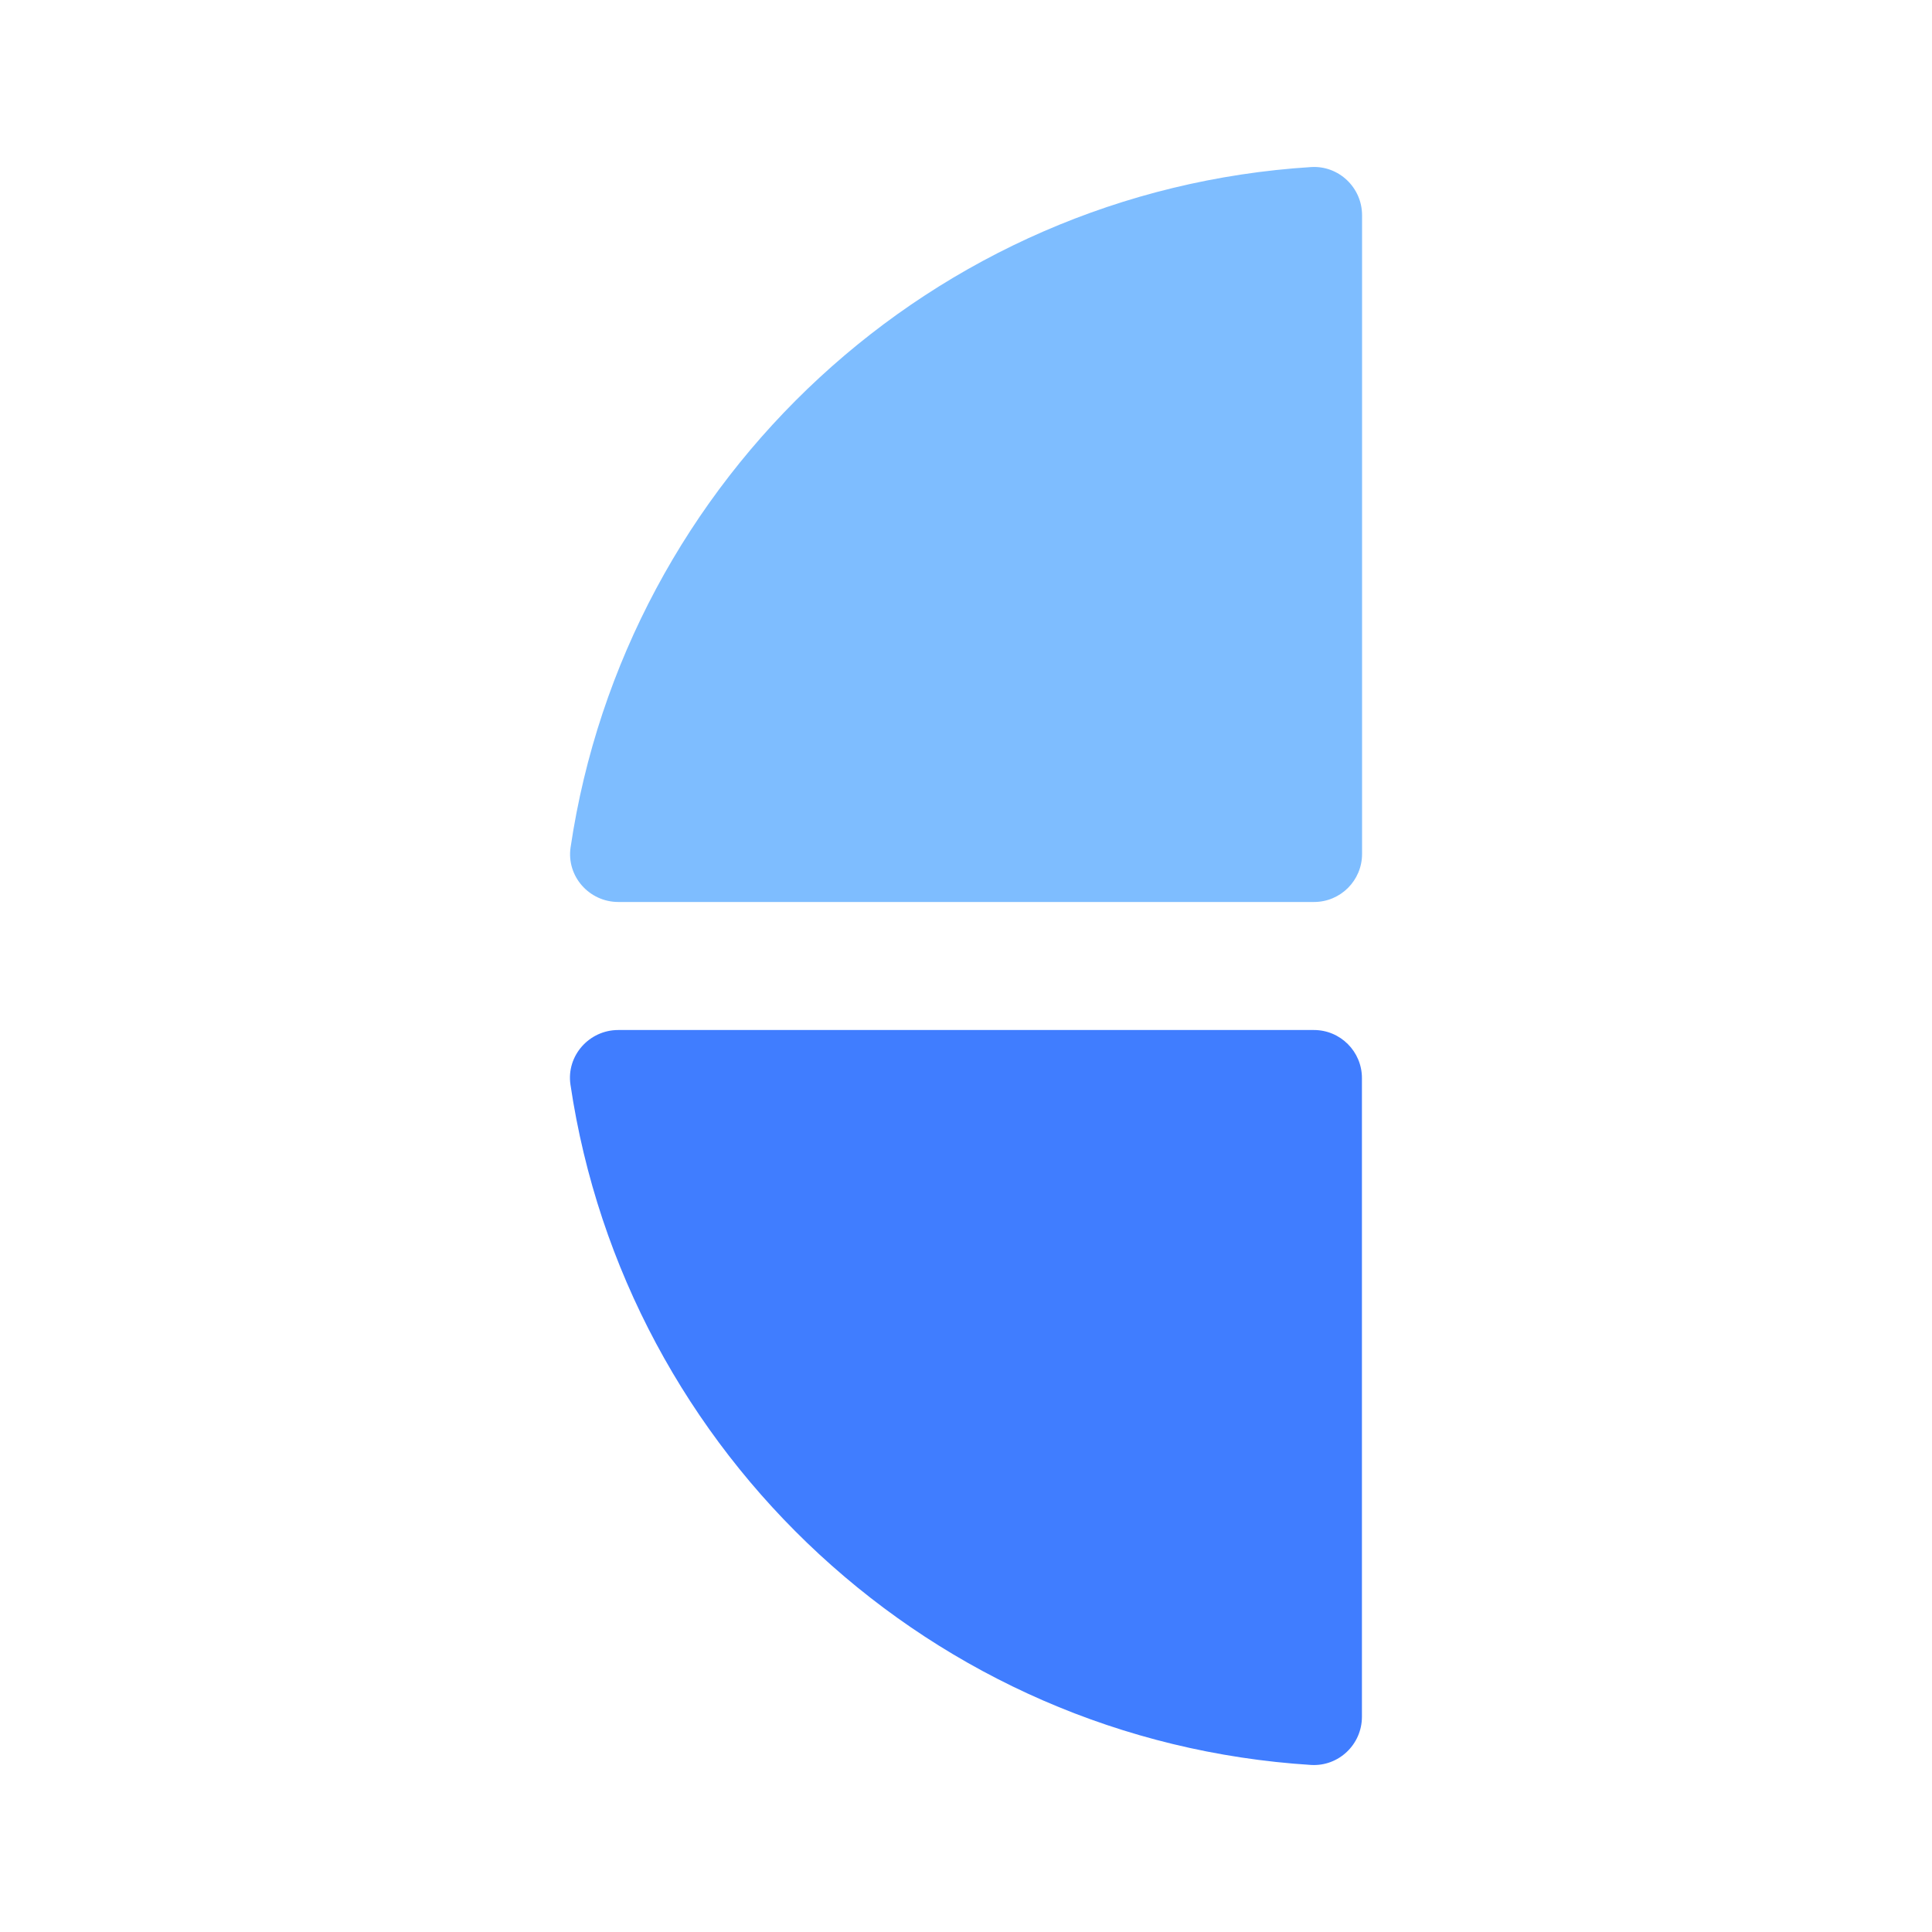
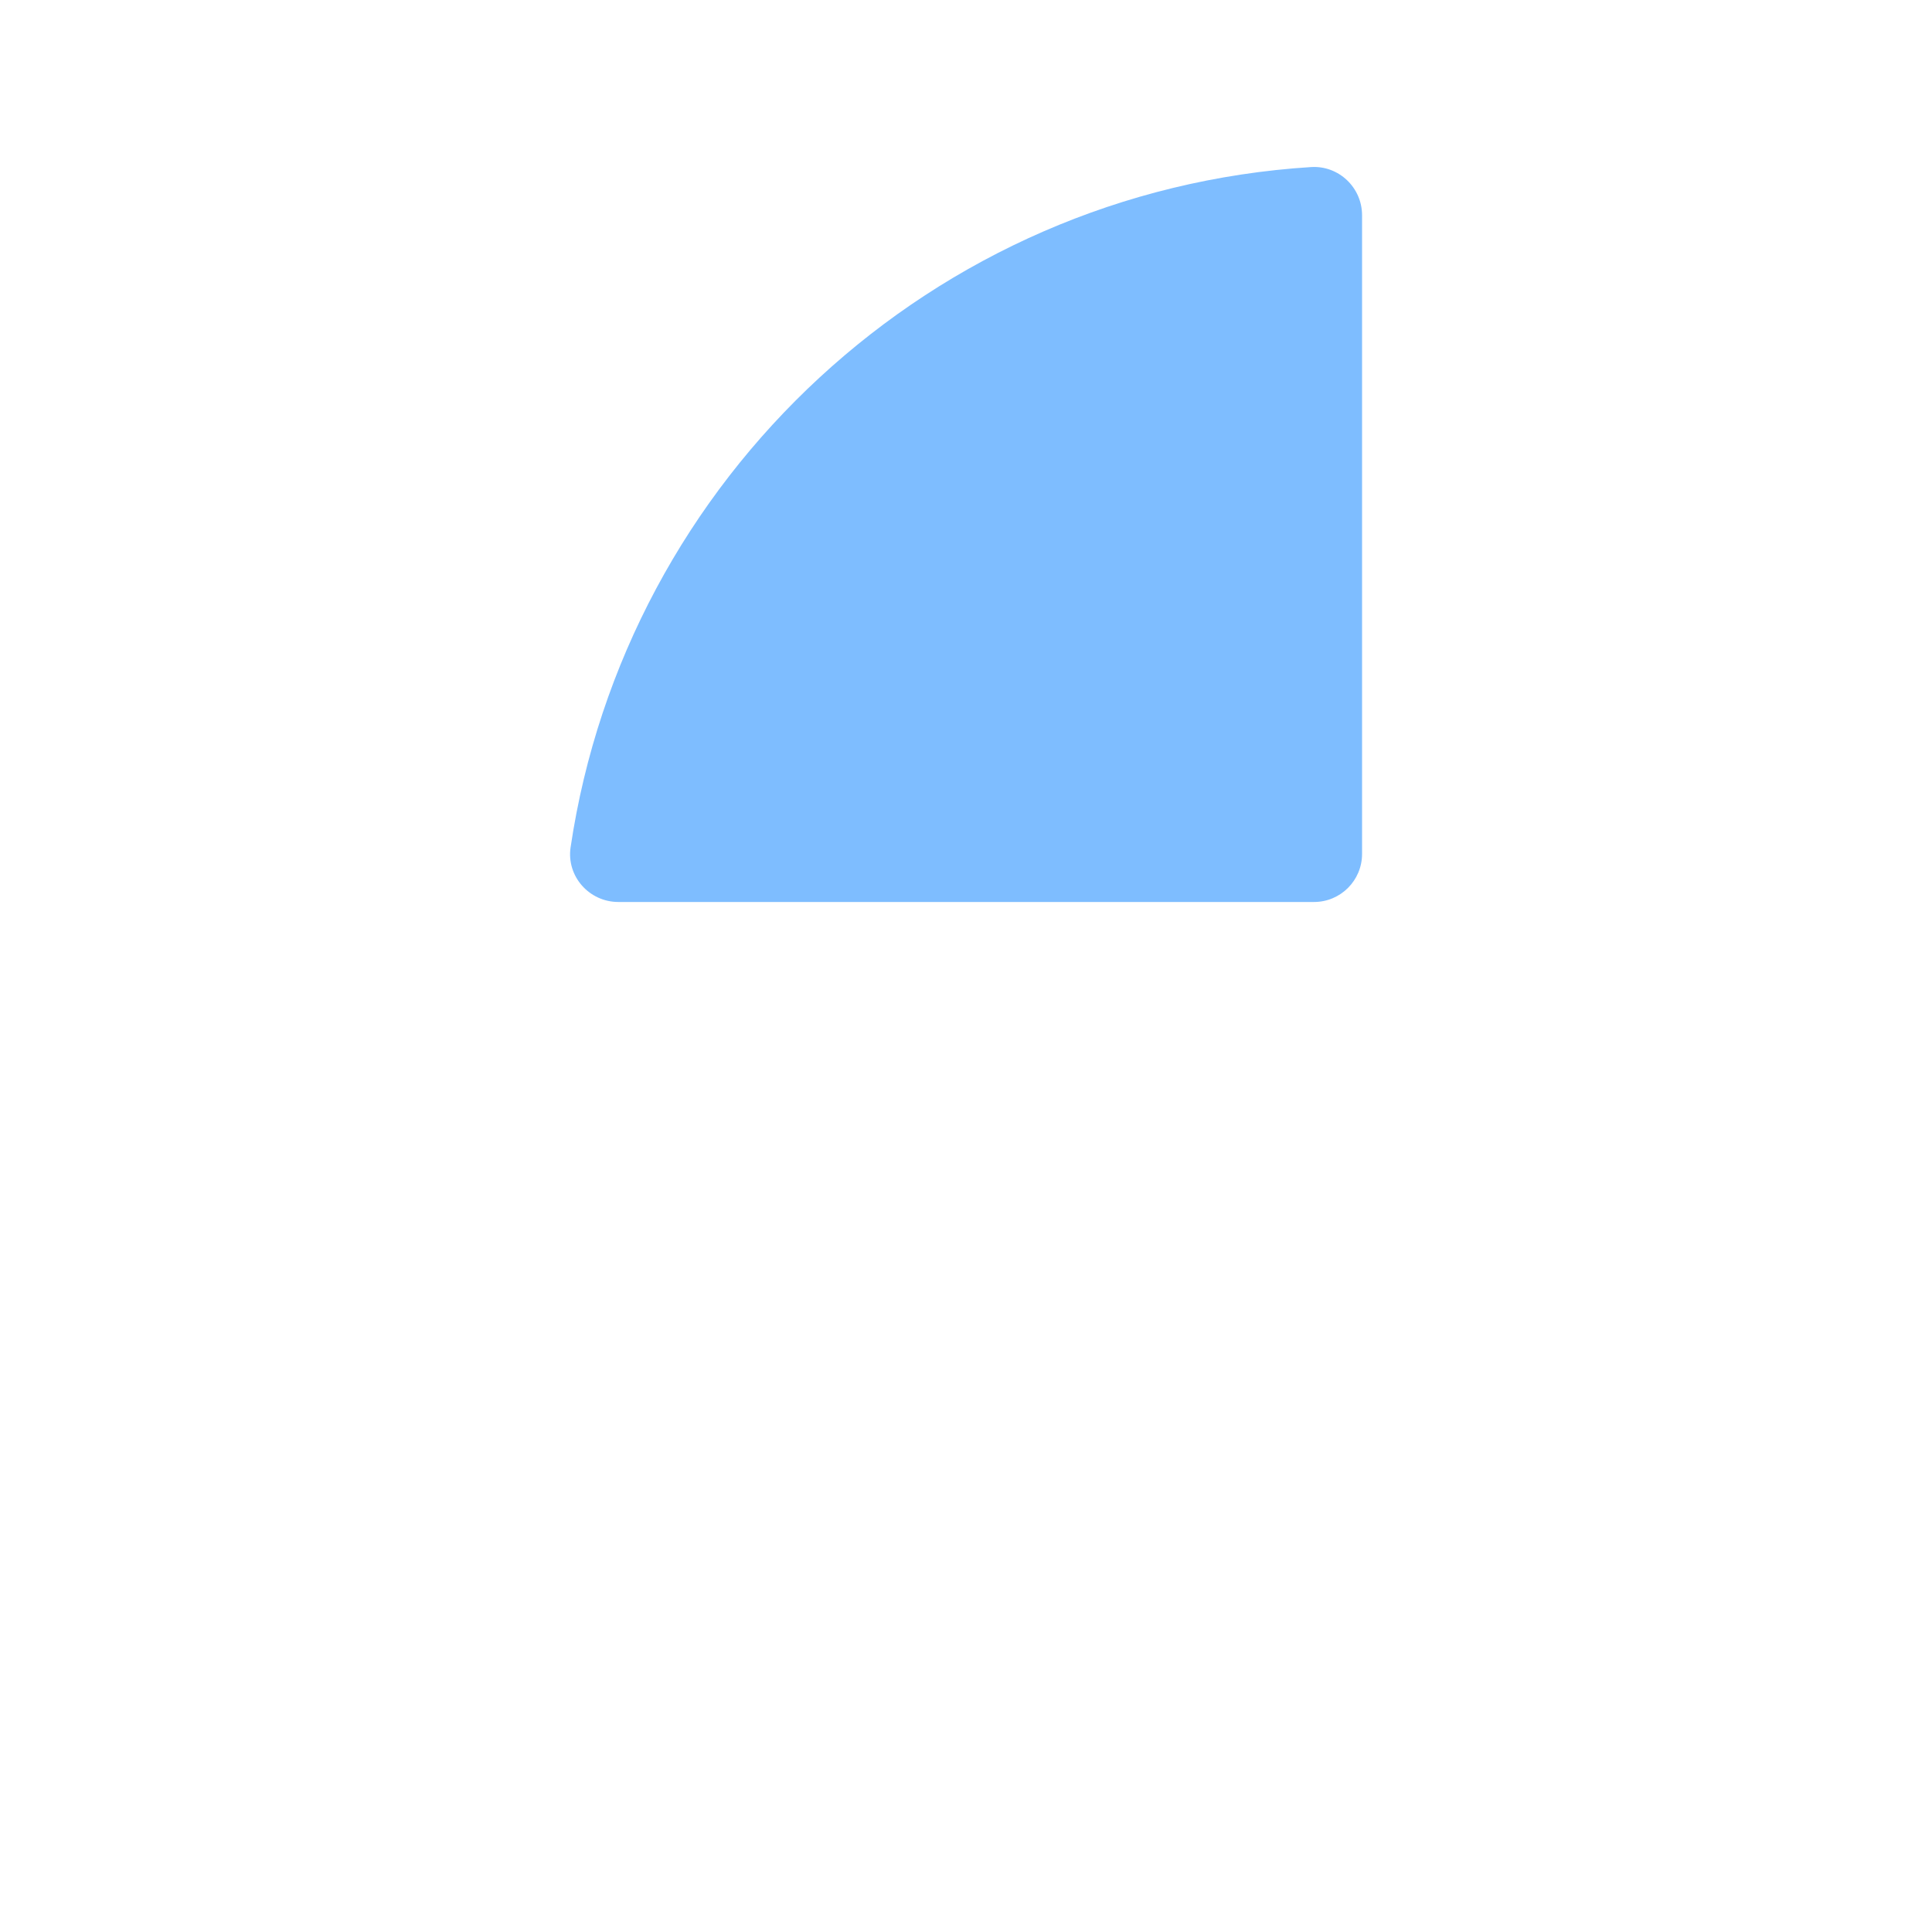
<svg xmlns="http://www.w3.org/2000/svg" version="1.1" id="Layer_1" x="0px" y="0px" viewBox="0 0 150 150" style="enable-background:new 0 0 150 150;" xml:space="preserve">
  <style type="text/css">
	.st0{fill:#7EBDFF;}
	.st1{fill:#407DFF;}
	.st2{fill:#FFFFFF;}
</style>
  <g>
-     <path class="st0" d="M105.75,66.3l0-49.59c0-2.15-1.81-3.87-3.95-3.74c-29.4,1.85-53.24,24.14-57.5,52.82   c-0.33,2.24,1.44,4.24,3.71,4.24h54.01C104.08,70.03,105.75,68.36,105.75,66.3z" />
-     <path class="st1" d="M44.29,84.21c4.26,28.68,28.1,50.97,57.5,52.82c2.14,0.13,3.95-1.59,3.95-3.74l0-49.59   c0-2.06-1.67-3.73-3.73-3.73H48C45.74,79.97,43.96,81.97,44.29,84.21z" />
+     <path class="st0" d="M105.75,66.3l0-49.59c0-2.15-1.81-3.87-3.95-3.74c-29.4,1.85-53.24,24.14-57.5,52.82   c-0.33,2.24,1.44,4.24,3.71,4.24h54.01C104.08,70.03,105.75,68.36,105.75,66.3" />
  </g>
</svg>